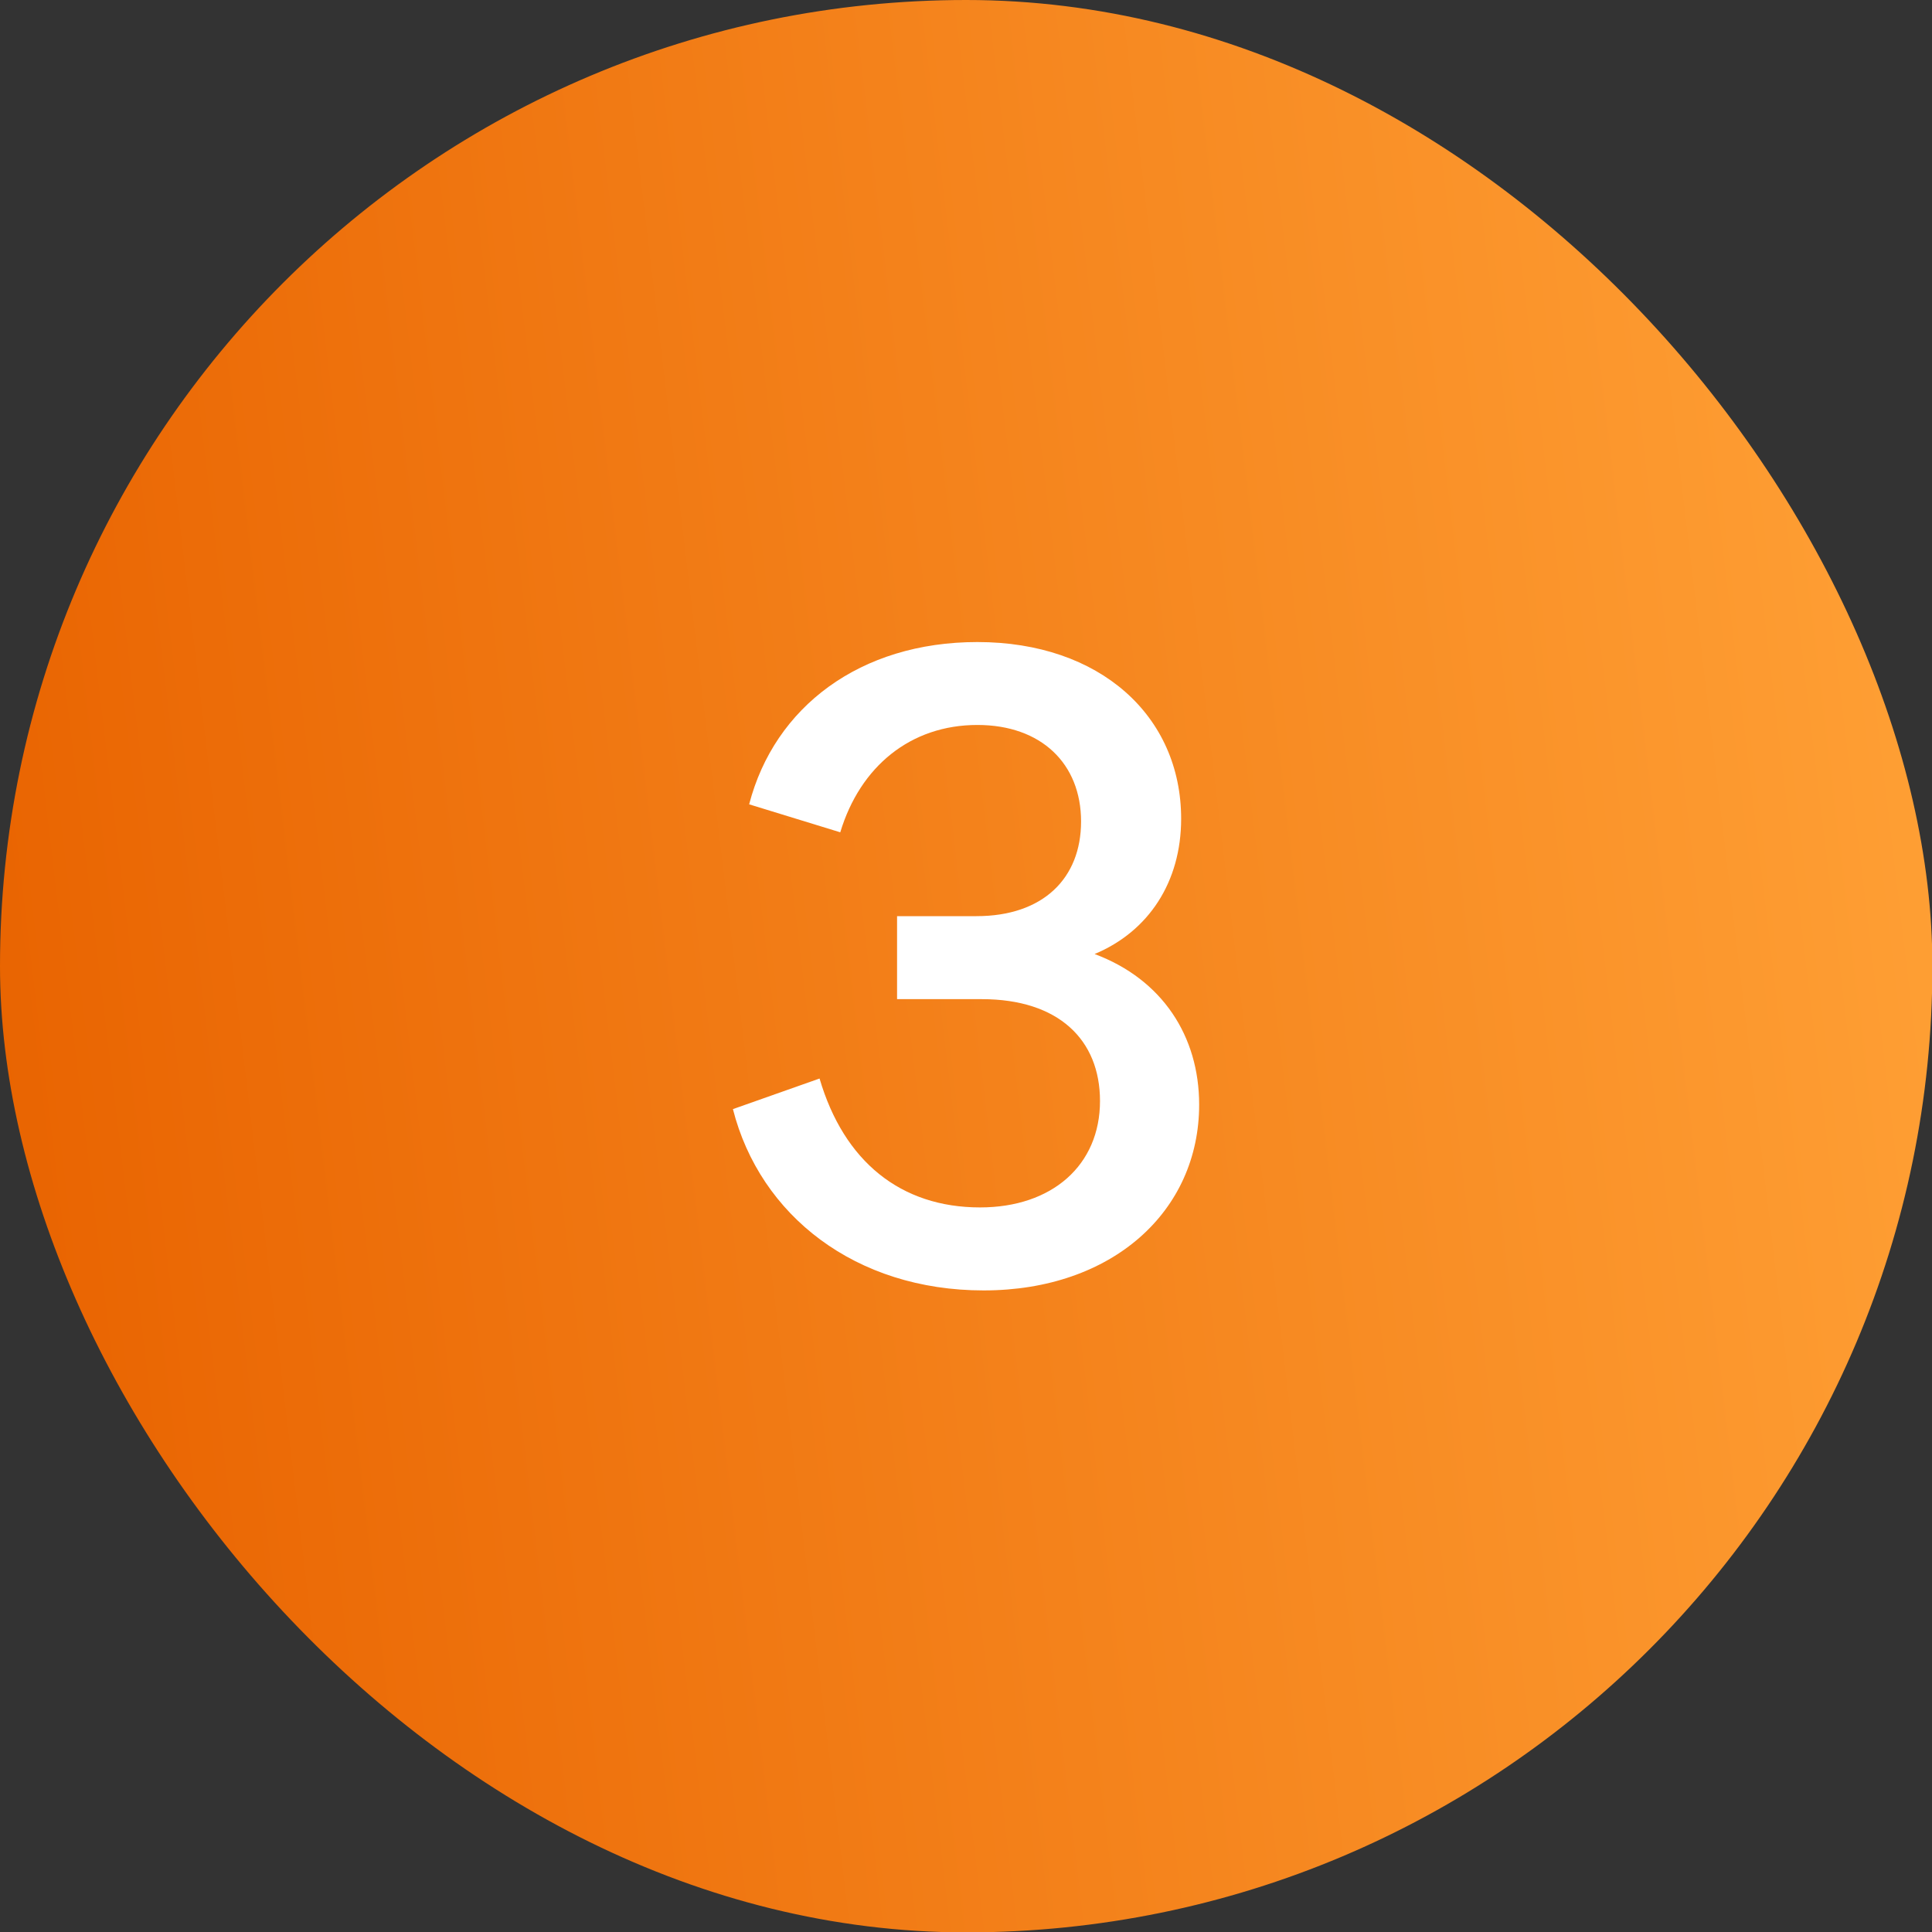
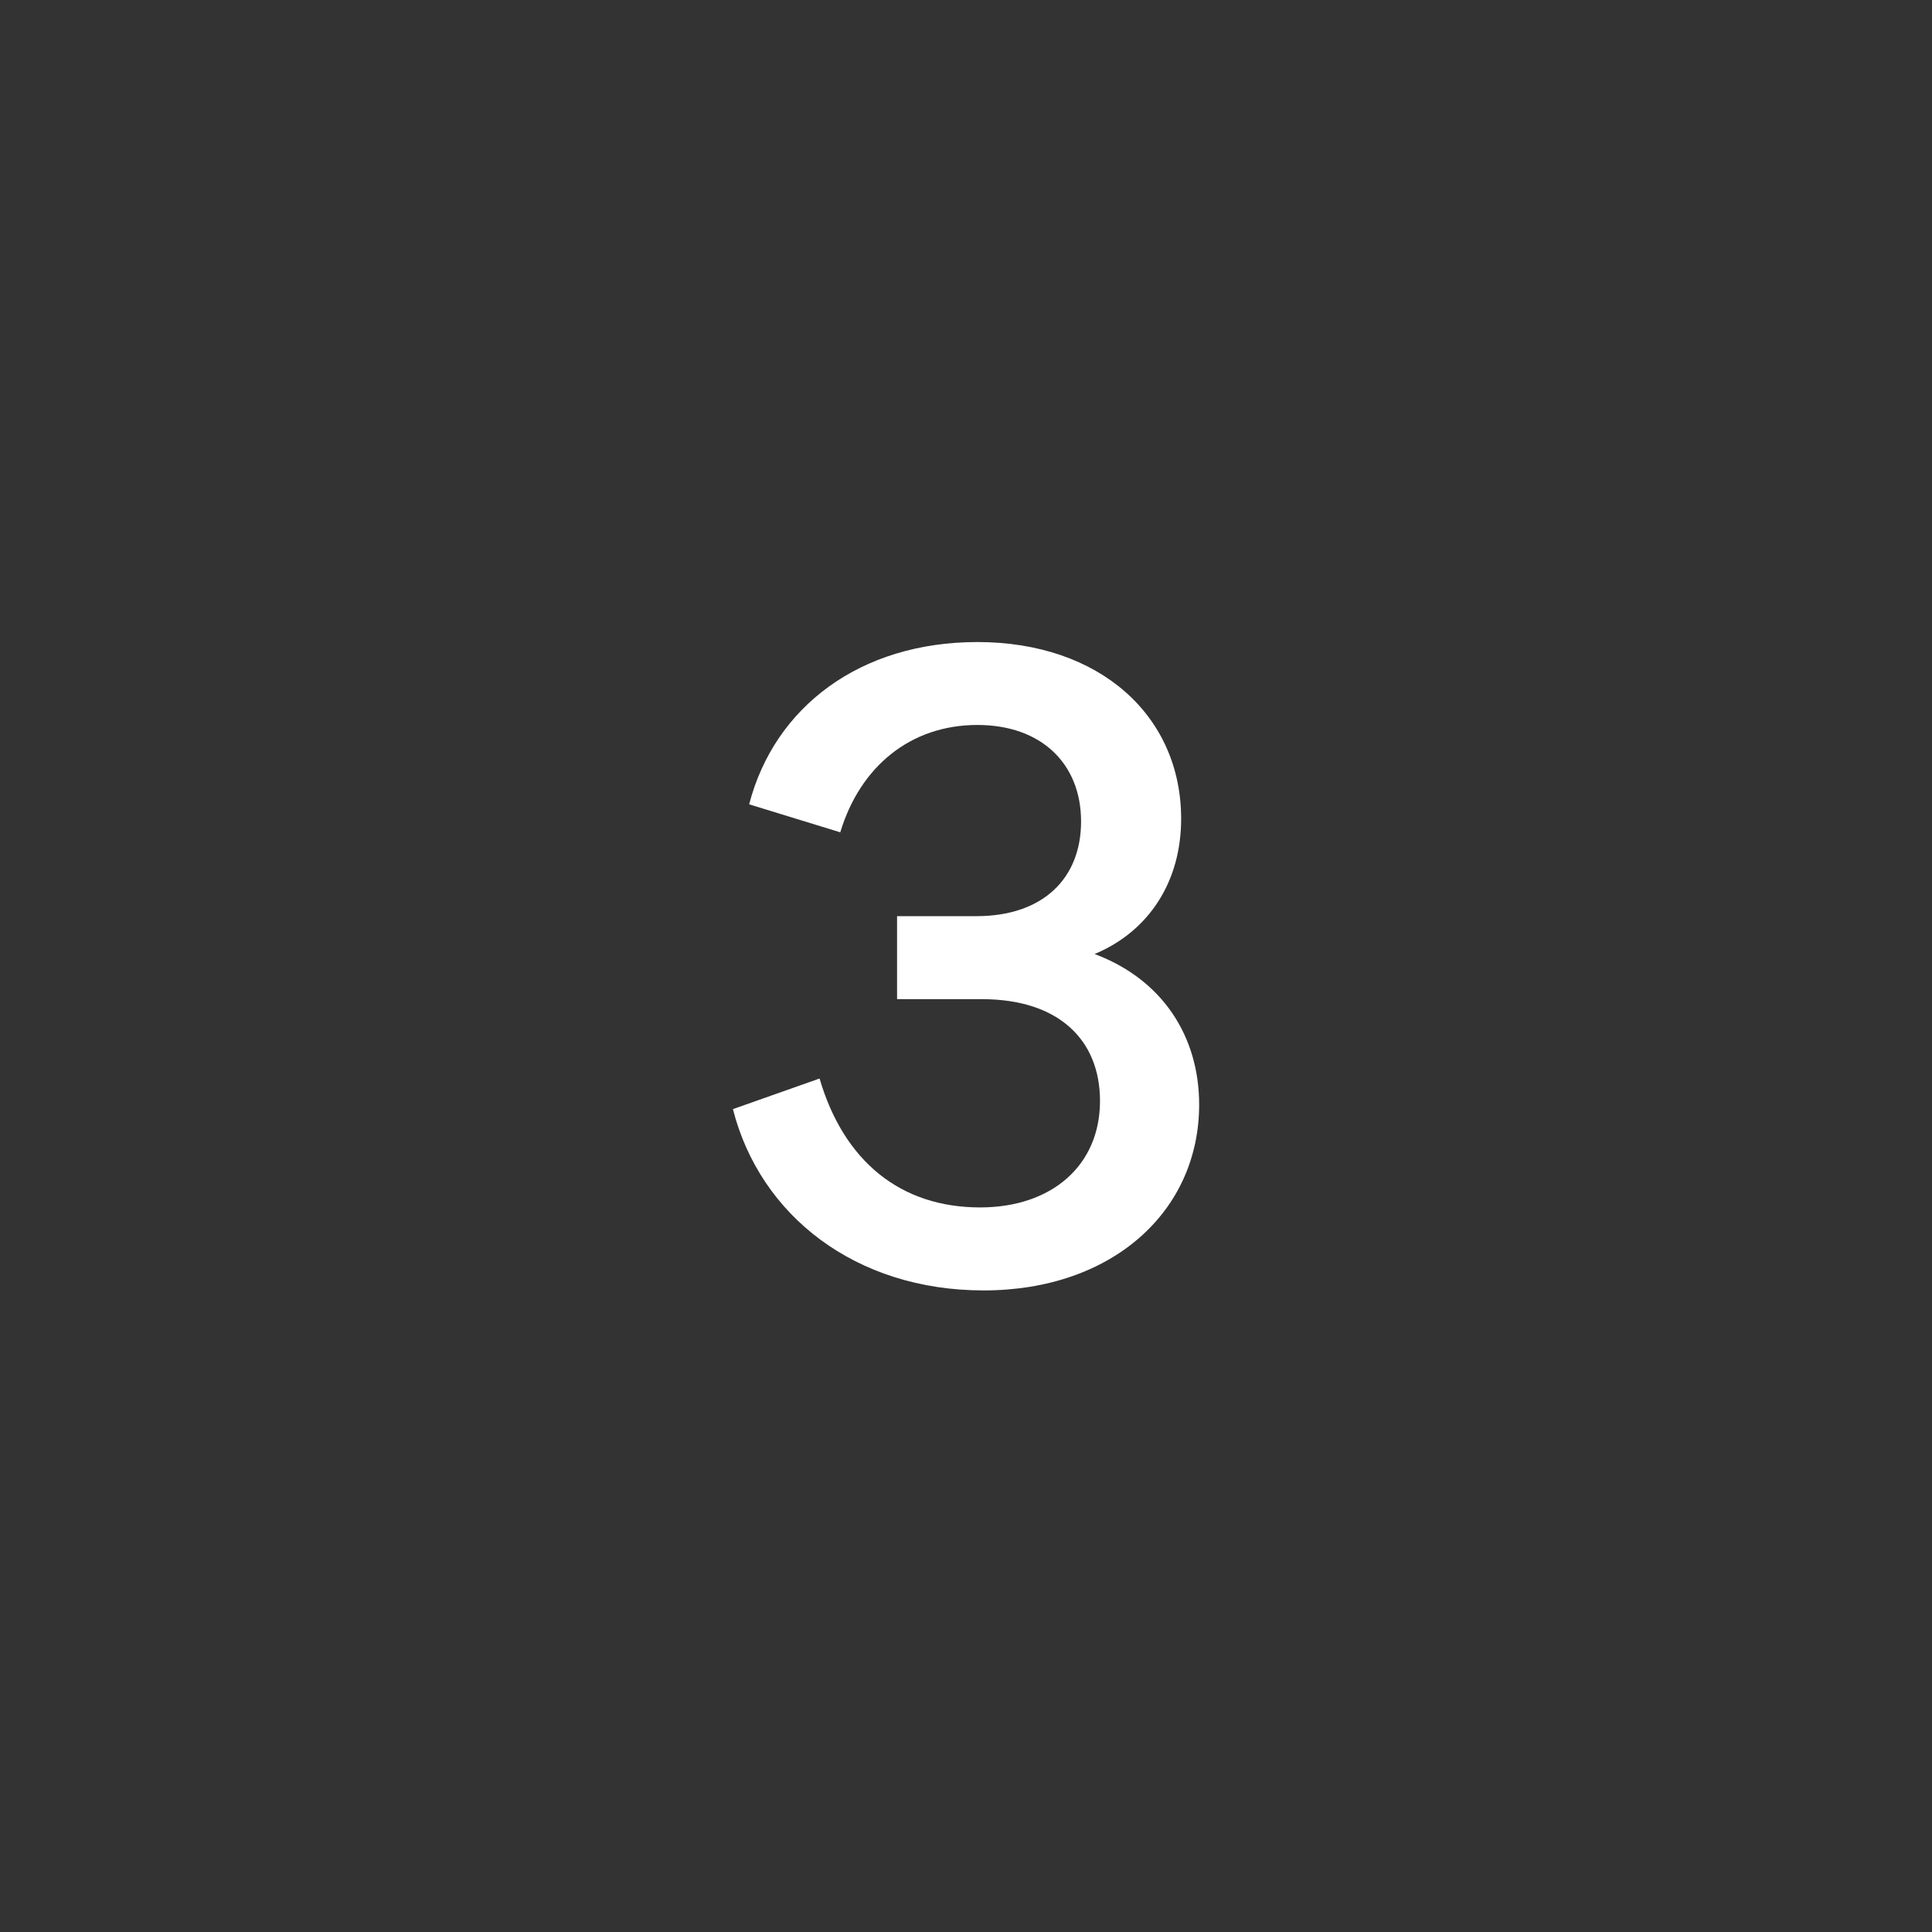
<svg xmlns="http://www.w3.org/2000/svg" width="25" height="25" viewBox="0 0 25 25" fill="none">
  <rect x="0" y="0" width="25" height="25" fill="#333333" stroke="none" />
-   <rect width="25.005" height="25.005" rx="12.503" fill="url(#paint0_linear_336_6826)" />
  <path d="M11.608 11.855H12.635C13.498 11.855 13.989 11.365 13.989 10.63C13.989 9.883 13.475 9.381 12.647 9.381C11.783 9.381 11.13 9.918 10.873 10.77L9.694 10.408C10.021 9.148 11.13 8.308 12.647 8.308C14.234 8.308 15.284 9.264 15.284 10.595C15.284 11.412 14.864 12.053 14.164 12.345C15.039 12.672 15.517 13.407 15.517 14.294C15.517 15.671 14.397 16.698 12.728 16.698C11.071 16.698 9.834 15.729 9.484 14.352L10.605 13.956C10.92 15.029 11.655 15.624 12.682 15.624C13.615 15.624 14.234 15.076 14.234 14.247C14.234 13.454 13.697 12.929 12.705 12.929H11.608V11.855Z" fill="white" />
  <defs>
    <linearGradient id="paint0_linear_336_6826" x1="24.044" y1="-1.75" x2="-1.569" y2="1.313" gradientUnits="userSpaceOnUse">
      <stop stop-color="#FFA035" />
      <stop offset="1" stop-color="#E96401" />
    </linearGradient>
  </defs>
</svg>